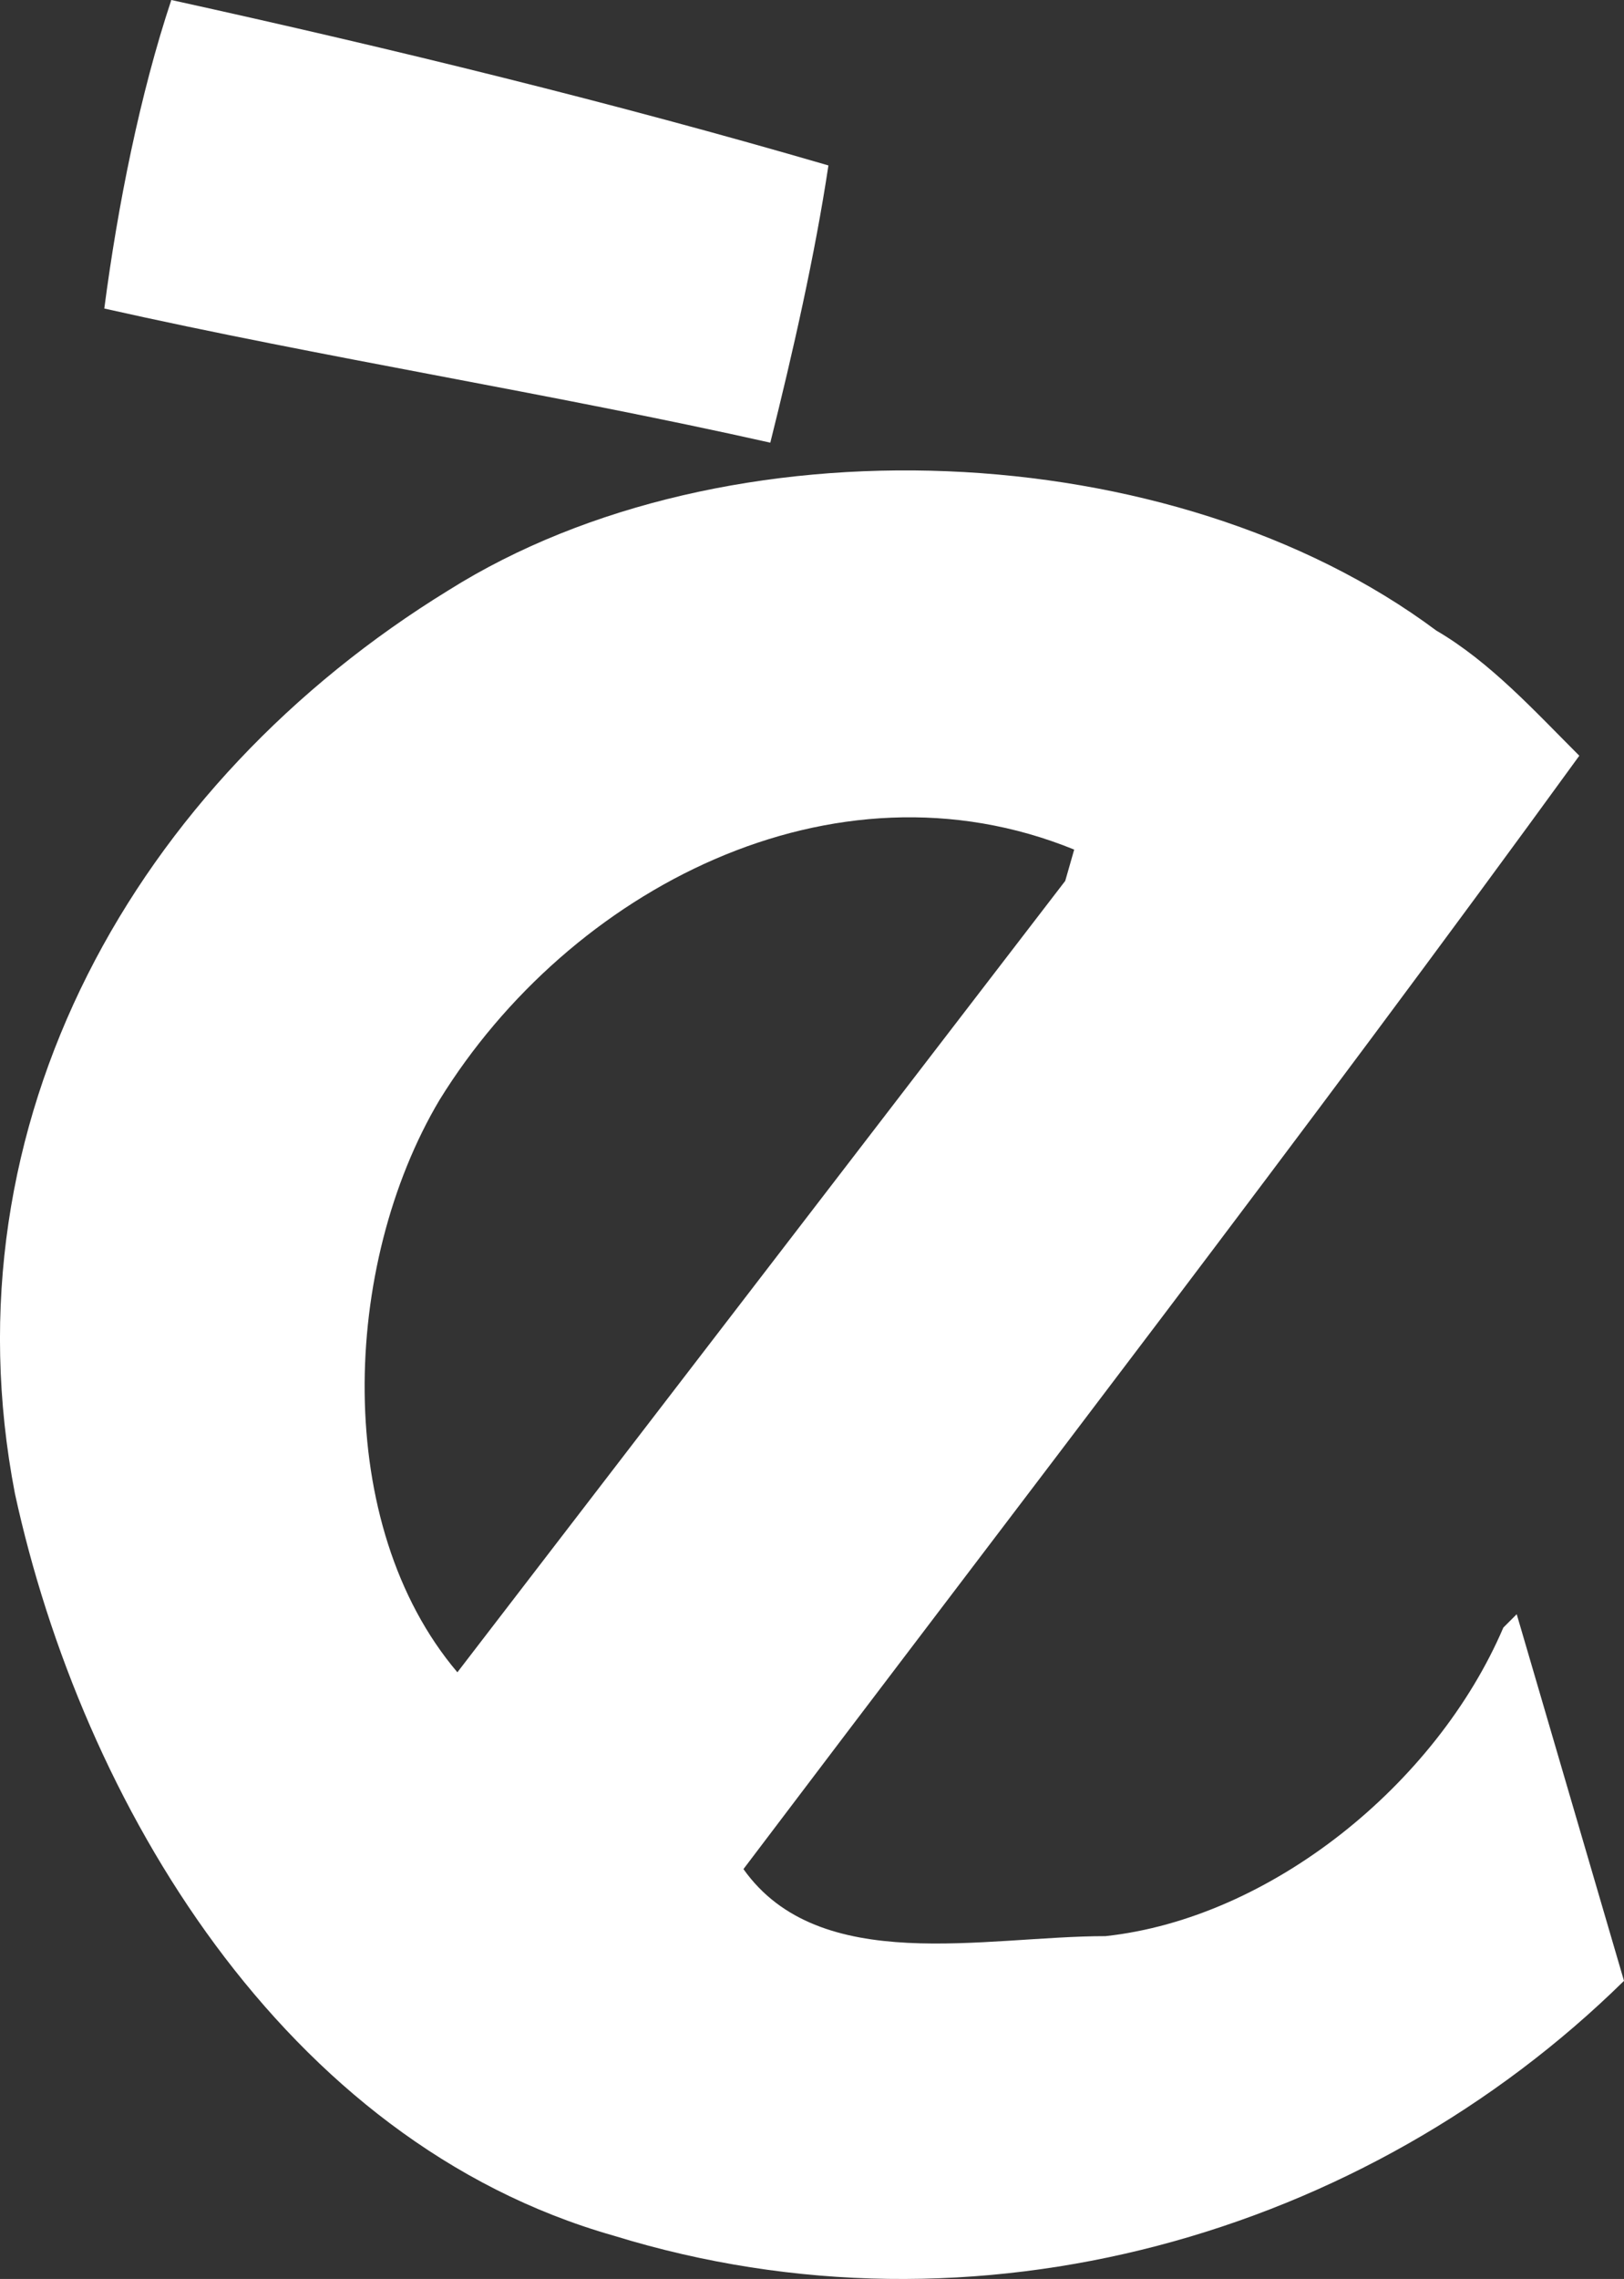
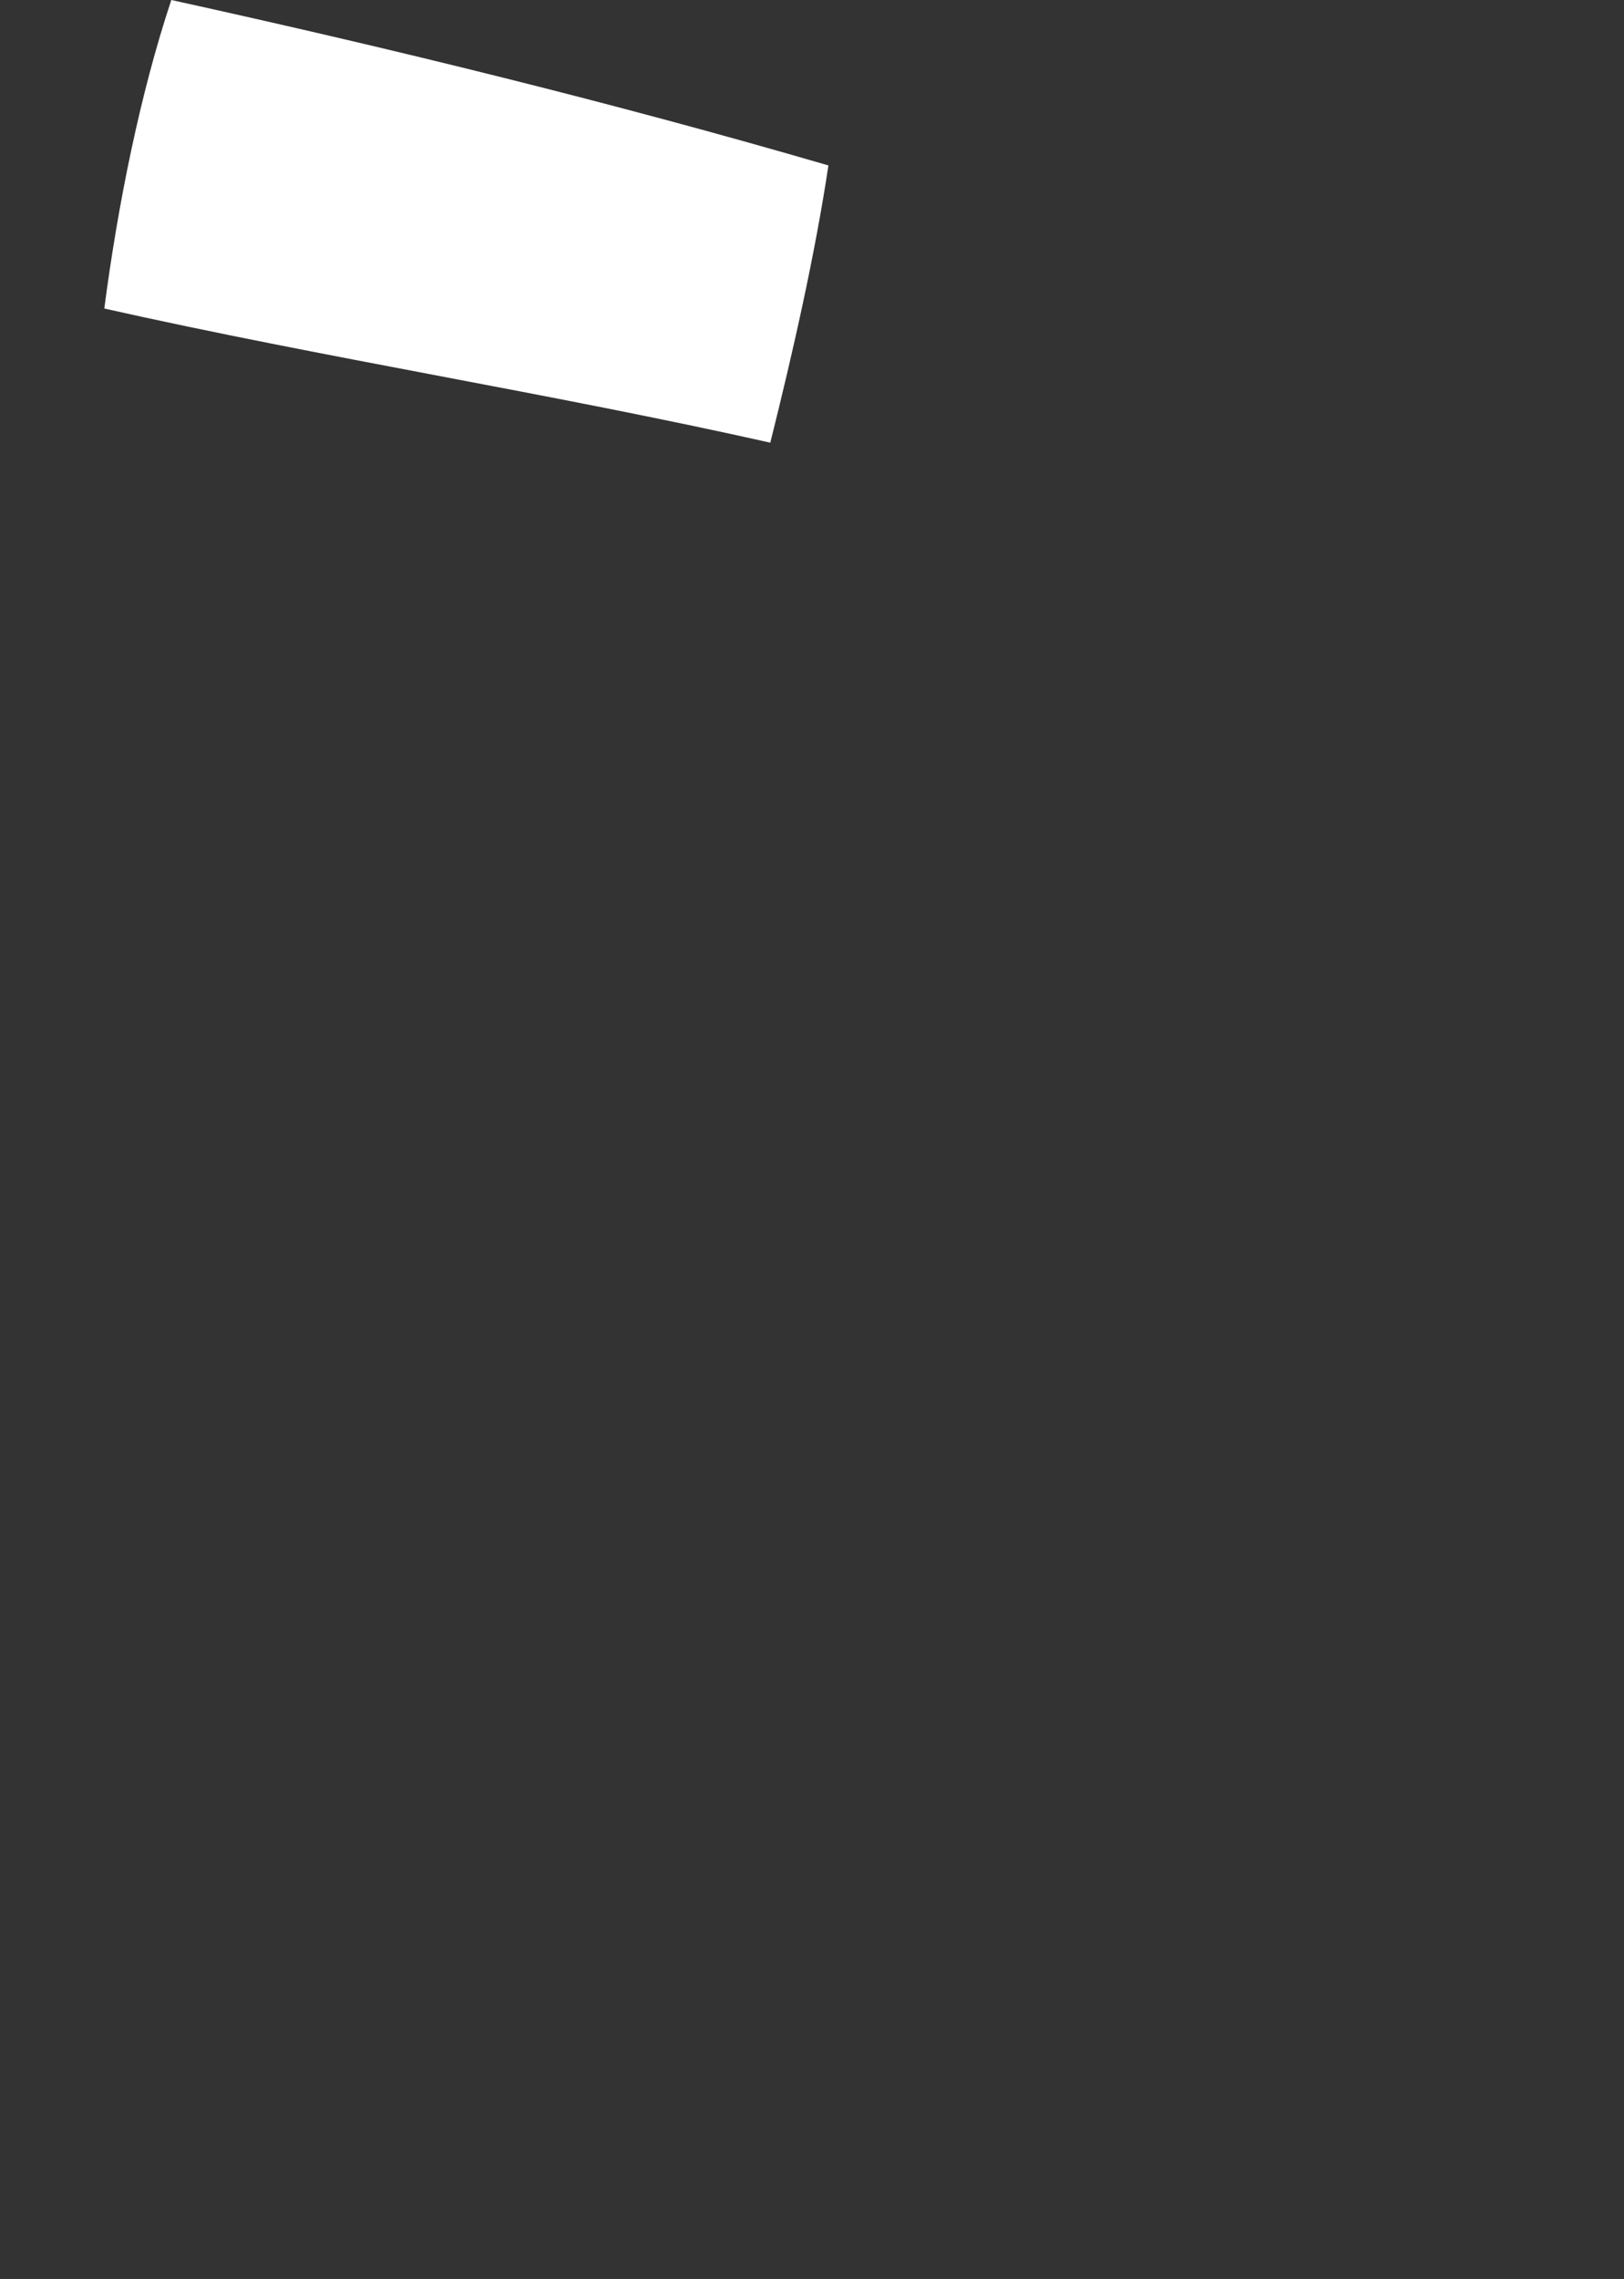
<svg xmlns="http://www.w3.org/2000/svg" id="Layer_1" viewBox="0 0 330.26 463.28">
  <rect x="0" y="0" width="330.26" height="463.28" fill="#333333" stroke="none" />
  <defs>
    <style>.cls-1{fill:#fff;}</style>
  </defs>
  <path class="cls-1" d="M168.47,33.63c-2.73,18.18-7.27,38.18-11.82,56.36-44.54-10-90.9-17.27-135.44-27.27,2.73-20.91,7.27-43.63,13.63-62.72,45.45,10,89.99,20.91,133.62,33.63Z" />
-   <path class="cls-1" d="M308.45,328.14l-2.73,2.73c-13.63,31.81-47.27,59.08-80.9,62.72-24.54,0-58.17,8.18-73.63-13.63,56.36-74.54,114.53-149.98,169.98-226.33-9.09-9.09-18.18-19.09-29.09-25.45-53.63-39.99-144.53-43.63-200.88-8.18C27.58,159.07-11.51,228.15,3.03,303.6c13.63,62.72,54.54,131.8,121.8,150.89,73.63,22.72,152.71,0,205.43-51.81l-21.82-74.54Zm-215.43,11.82c-25.45-30-23.63-82.72-3.64-116.35,26.36-42.72,79.99-70.9,129.07-50.9l-1.82,6.36-123.62,160.89Z" />
</svg>